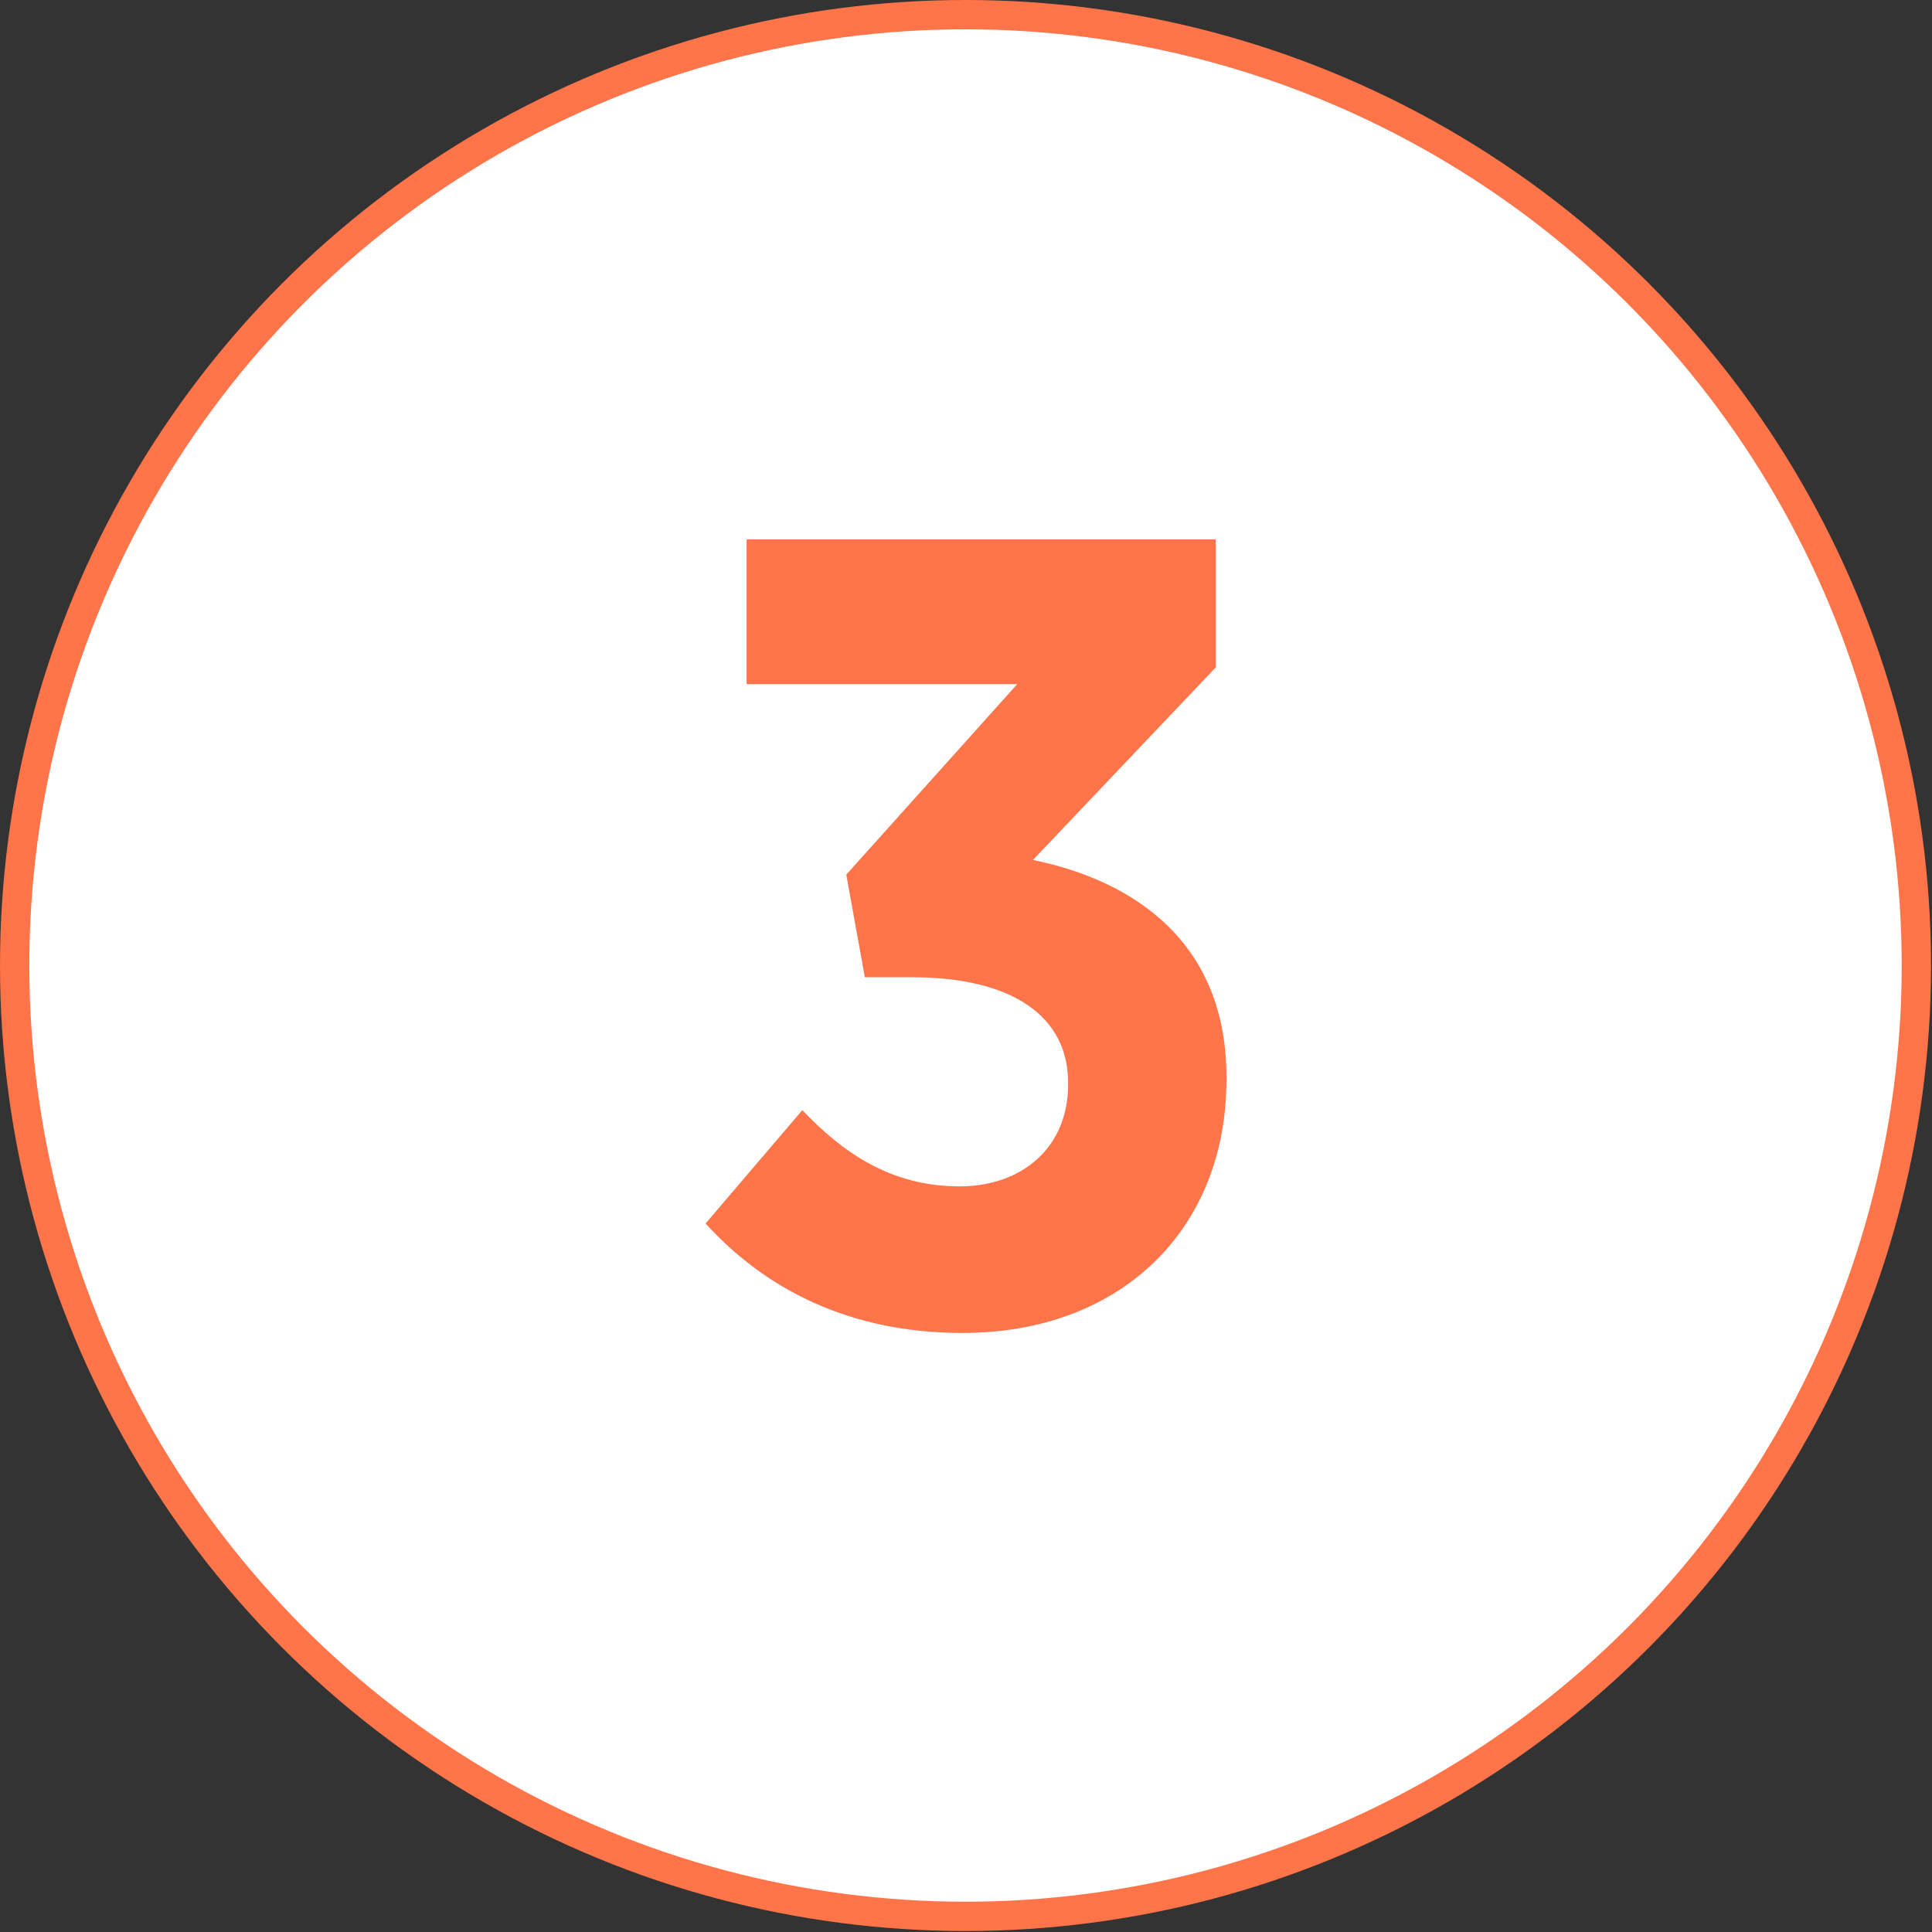
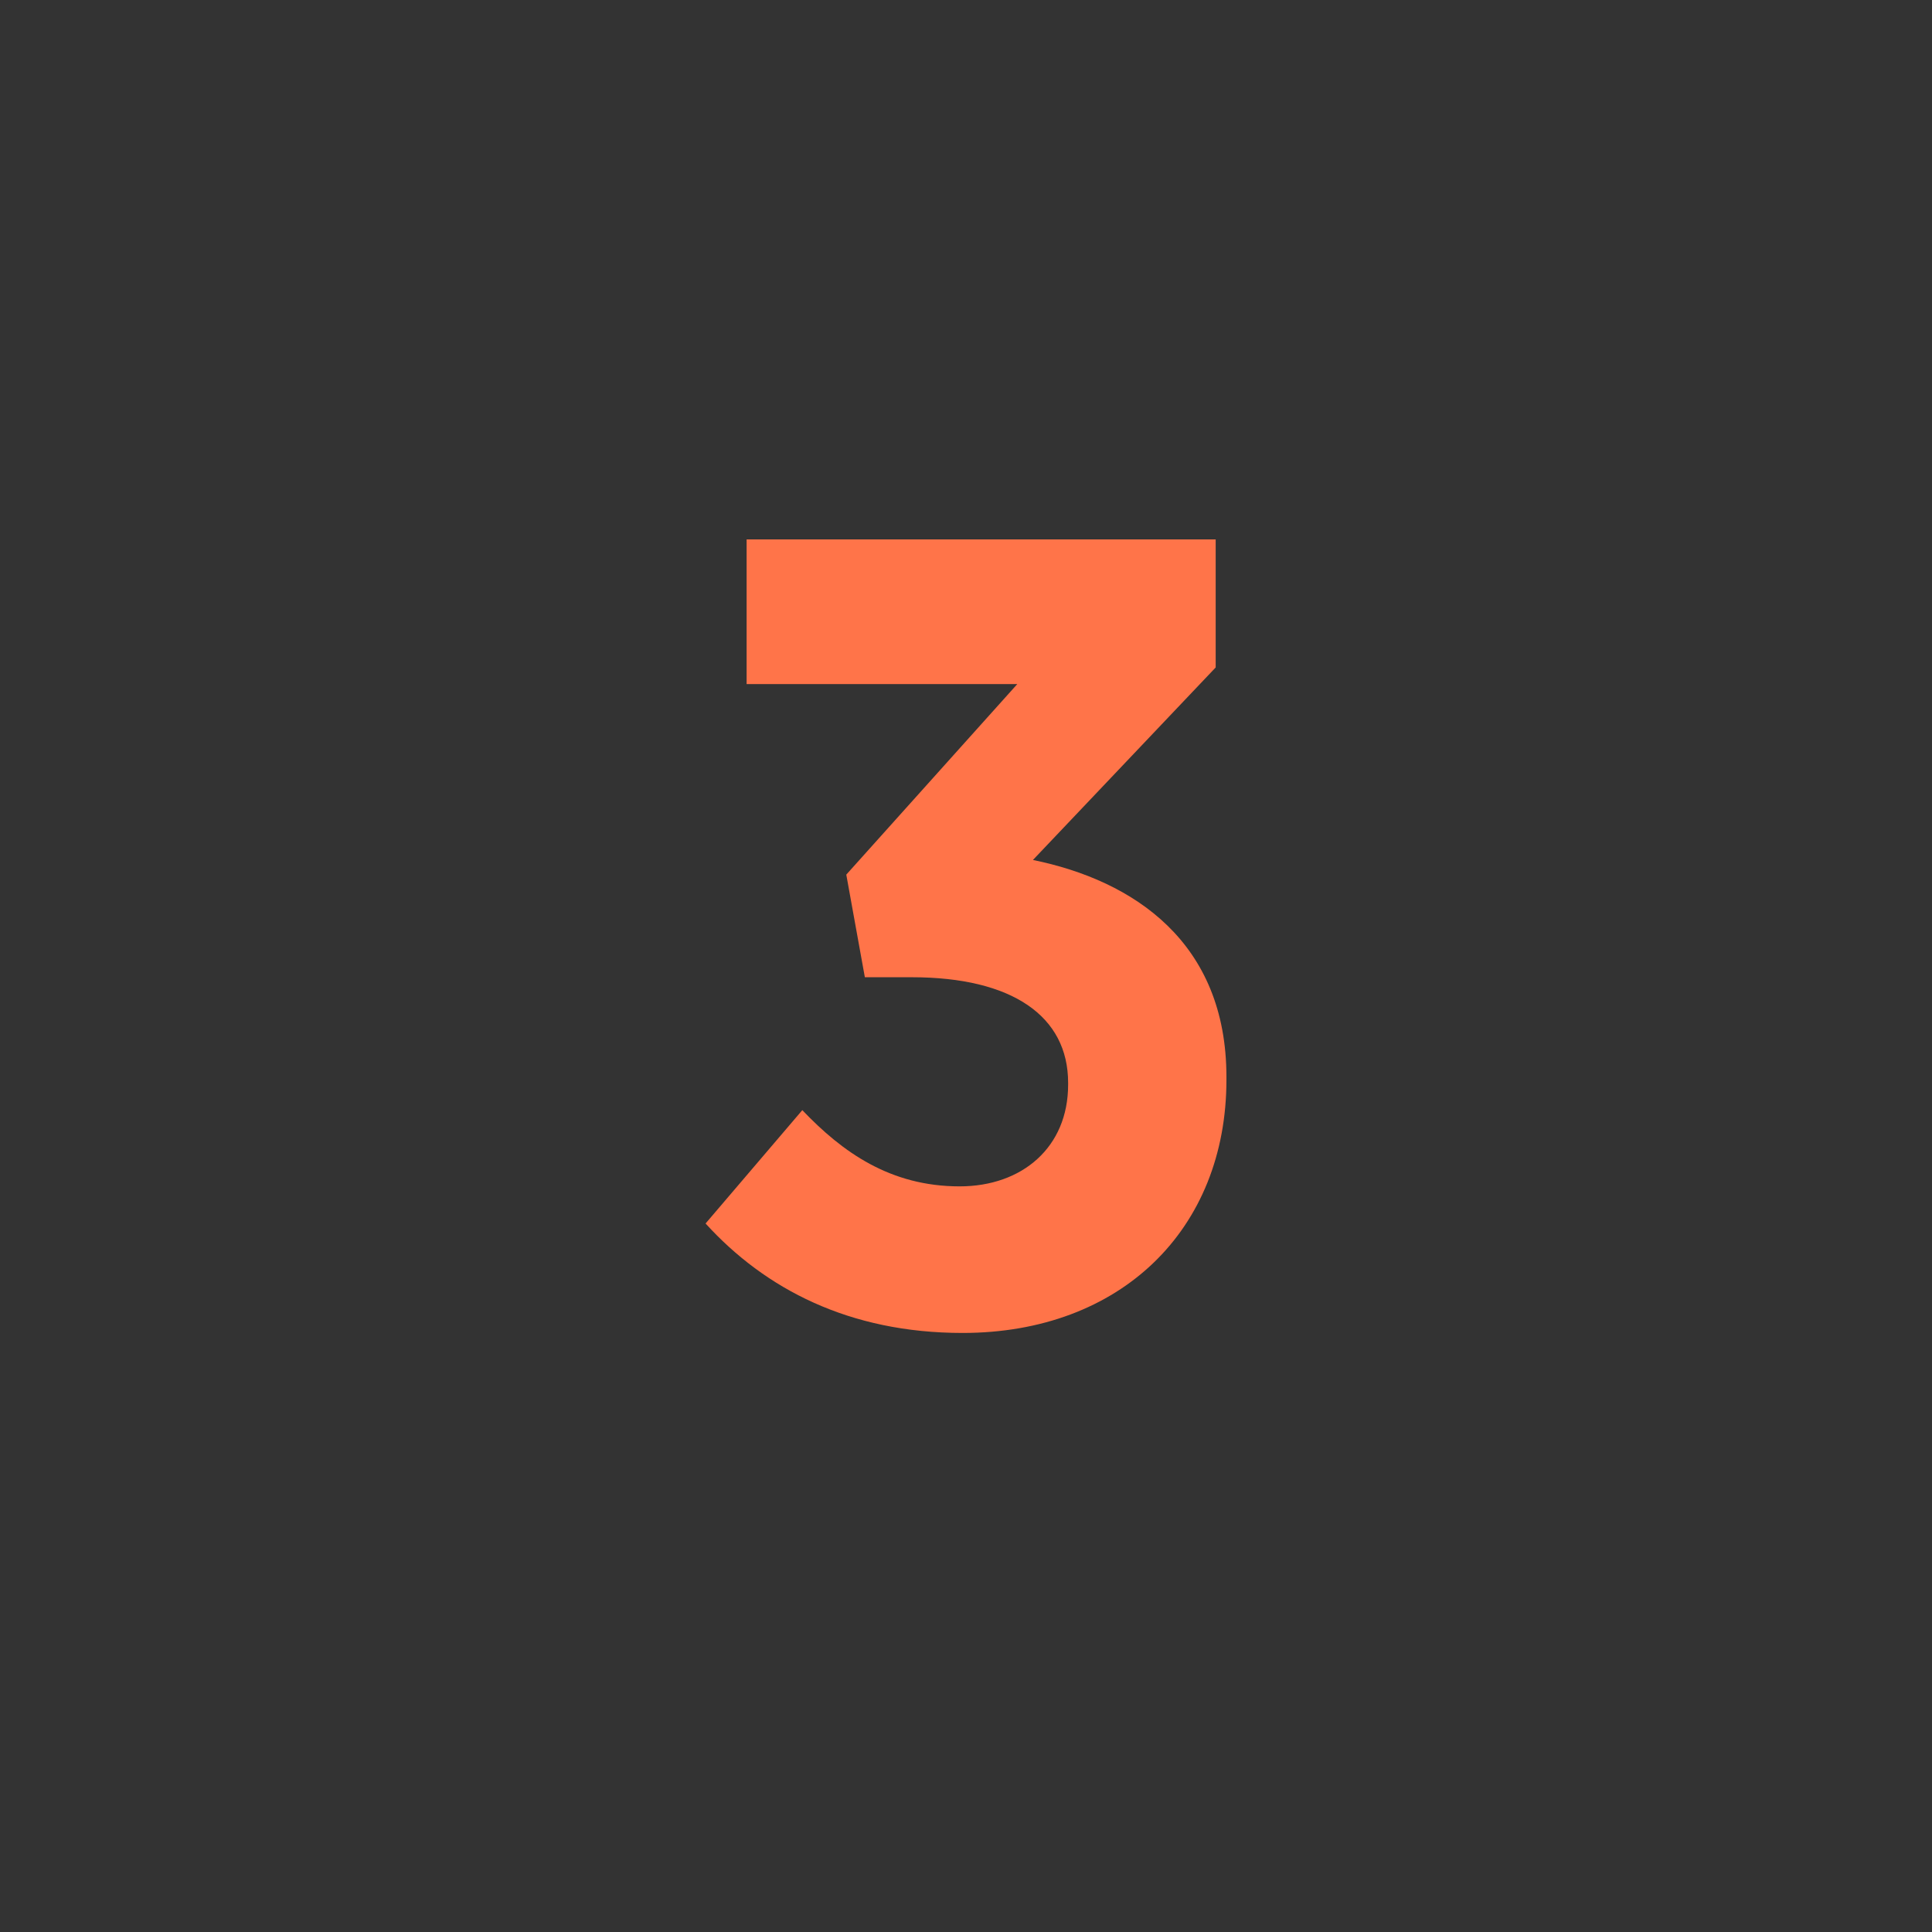
<svg xmlns="http://www.w3.org/2000/svg" version="1.1" id="Layer_1" x="0px" y="0px" viewBox="0 0 197.7 197.7" style="enable-background:new 0 0 197.7 197.7;" xml:space="preserve">
  <rect x="0" y="0" width="197.7" height="197.7" fill="#333333" stroke="none" />
  <style type="text/css">
	.st0{fill:#FFFFFF;stroke:#FF7449;stroke-width:3;stroke-miterlimit:10;}
	.st1{fill:#FF7449;}
</style>
-   <circle class="st0" cx="98.8" cy="98.8" r="97.3" />
  <g>
    <g>
      <path class="st1" d="M72.2,125.2l9.9-11.6c4.1,4.3,9,7.8,16.1,7.8c6.4,0,11.1-4,11.1-10.4v-0.2c0-6.8-5.7-10.8-16-10.8h-4.8    l-1.9-10.5l17.5-19.5H76.4V55.2h48v13.1L105.7,88c10.3,2.1,19.8,8.4,19.8,22.2v0.3c0,15.3-10.8,25.9-27,25.9    C86.9,136.4,78.3,131.9,72.2,125.2z" />
    </g>
  </g>
</svg>